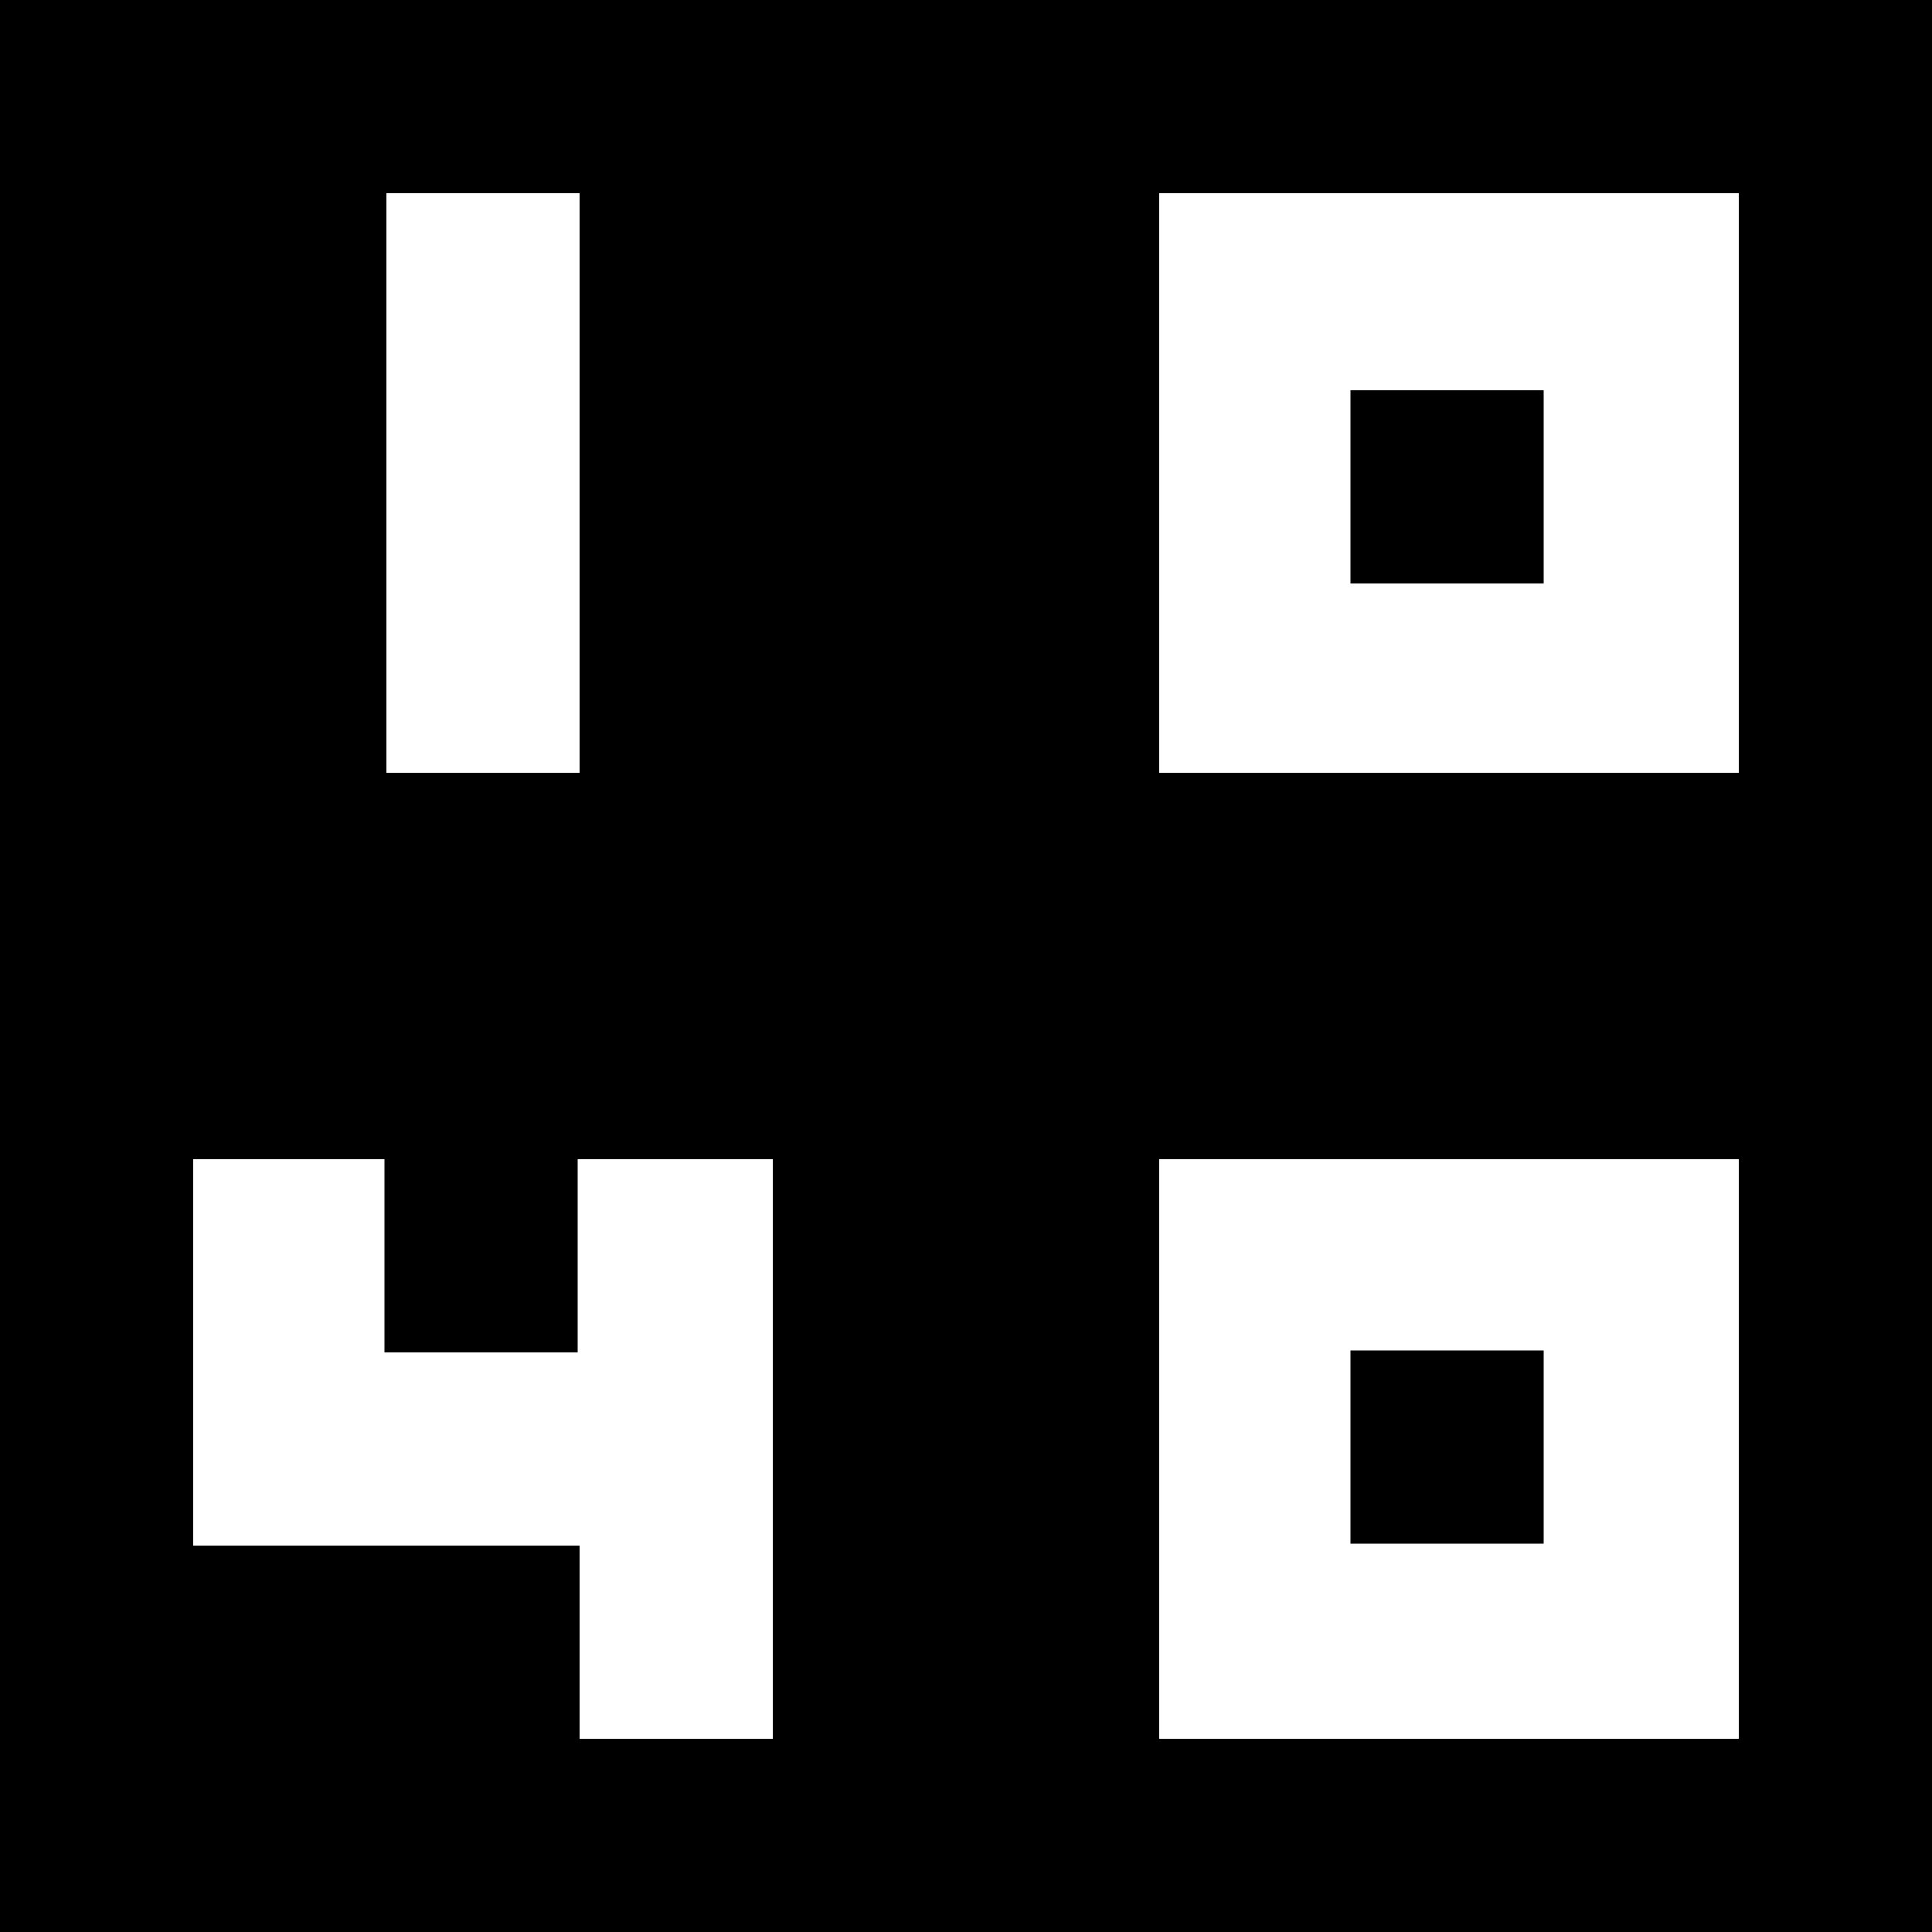
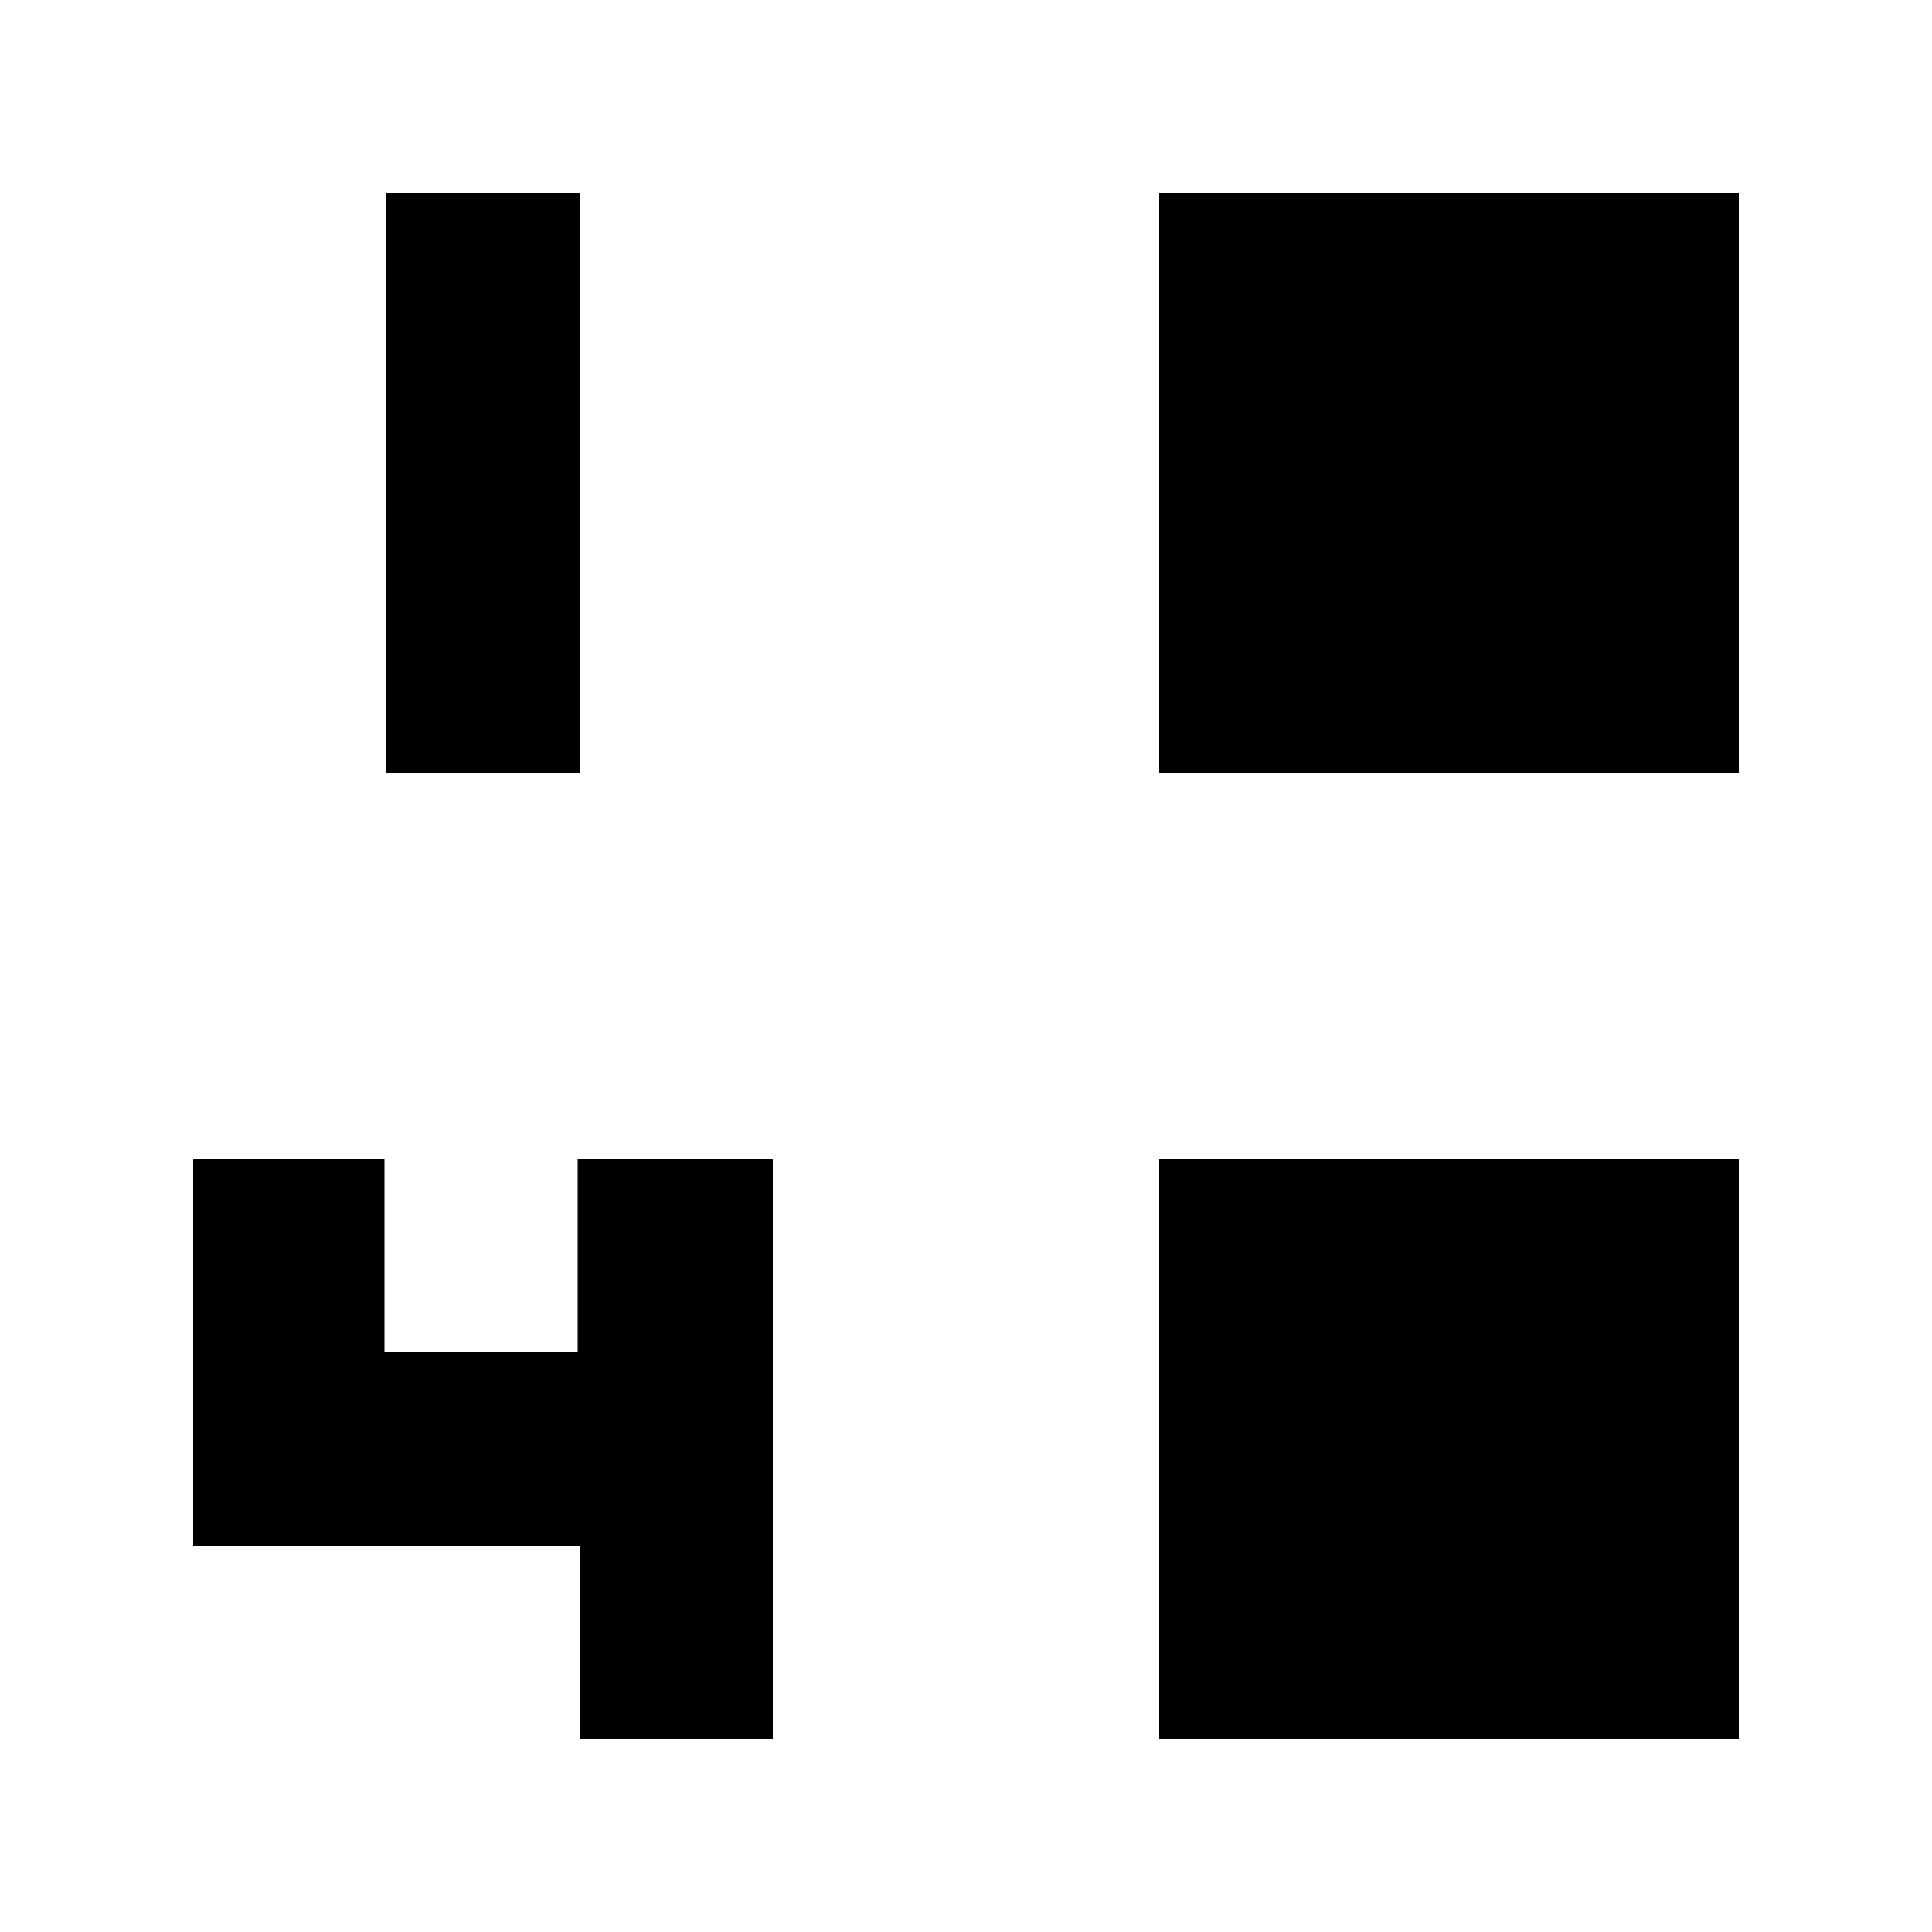
<svg xmlns="http://www.w3.org/2000/svg" version="1.0" width="1000pt" height="1000pt" viewBox="0 0 1000 1000" preserveAspectRatio="xMidYMid meet">
  <g transform="translate(0,1000) scale(0.1,-0.1)" fill="#000000" stroke="none">
-     <path d="M0 5000 l0 -5000 5000 0 5000 0 0 5000 0 5000 -5000 0 -5000 0 0 -5000z m3000 2500 l0 -1500 -500 0 -500 0 0 1500 0 1500 500 0 500 0 0 -1500z m6000 0 l0 -1500 -1500 0 -1500 0 0 1500 0 1500 1500 0 1500 0 0 -1500z m-7010 -4000 l0 -500 500 0 500 0 0 500 0 500 505 0 505 0 0 -1500 0 -1500 -500 0 -500 0 0 500 0 500 -1000 0 -1000 0 0 1000 0 1000 495 0 495 0 0 -500z m7010 -1000 l0 -1500 -1500 0 -1500 0 0 1500 0 1500 1500 0 1500 0 0 -1500z" />
-     <path d="M6990 7480 l0 -500 500 0 500 0 0 500 0 500 -500 0 -500 0 0 -500z" />
-     <path d="M6990 2510 l0 -500 500 0 500 0 0 500 0 500 -500 0 -500 0 0 -500z" />
+     <path d="M0 5000 z m3000 2500 l0 -1500 -500 0 -500 0 0 1500 0 1500 500 0 500 0 0 -1500z m6000 0 l0 -1500 -1500 0 -1500 0 0 1500 0 1500 1500 0 1500 0 0 -1500z m-7010 -4000 l0 -500 500 0 500 0 0 500 0 500 505 0 505 0 0 -1500 0 -1500 -500 0 -500 0 0 500 0 500 -1000 0 -1000 0 0 1000 0 1000 495 0 495 0 0 -500z m7010 -1000 l0 -1500 -1500 0 -1500 0 0 1500 0 1500 1500 0 1500 0 0 -1500z" />
  </g>
</svg>